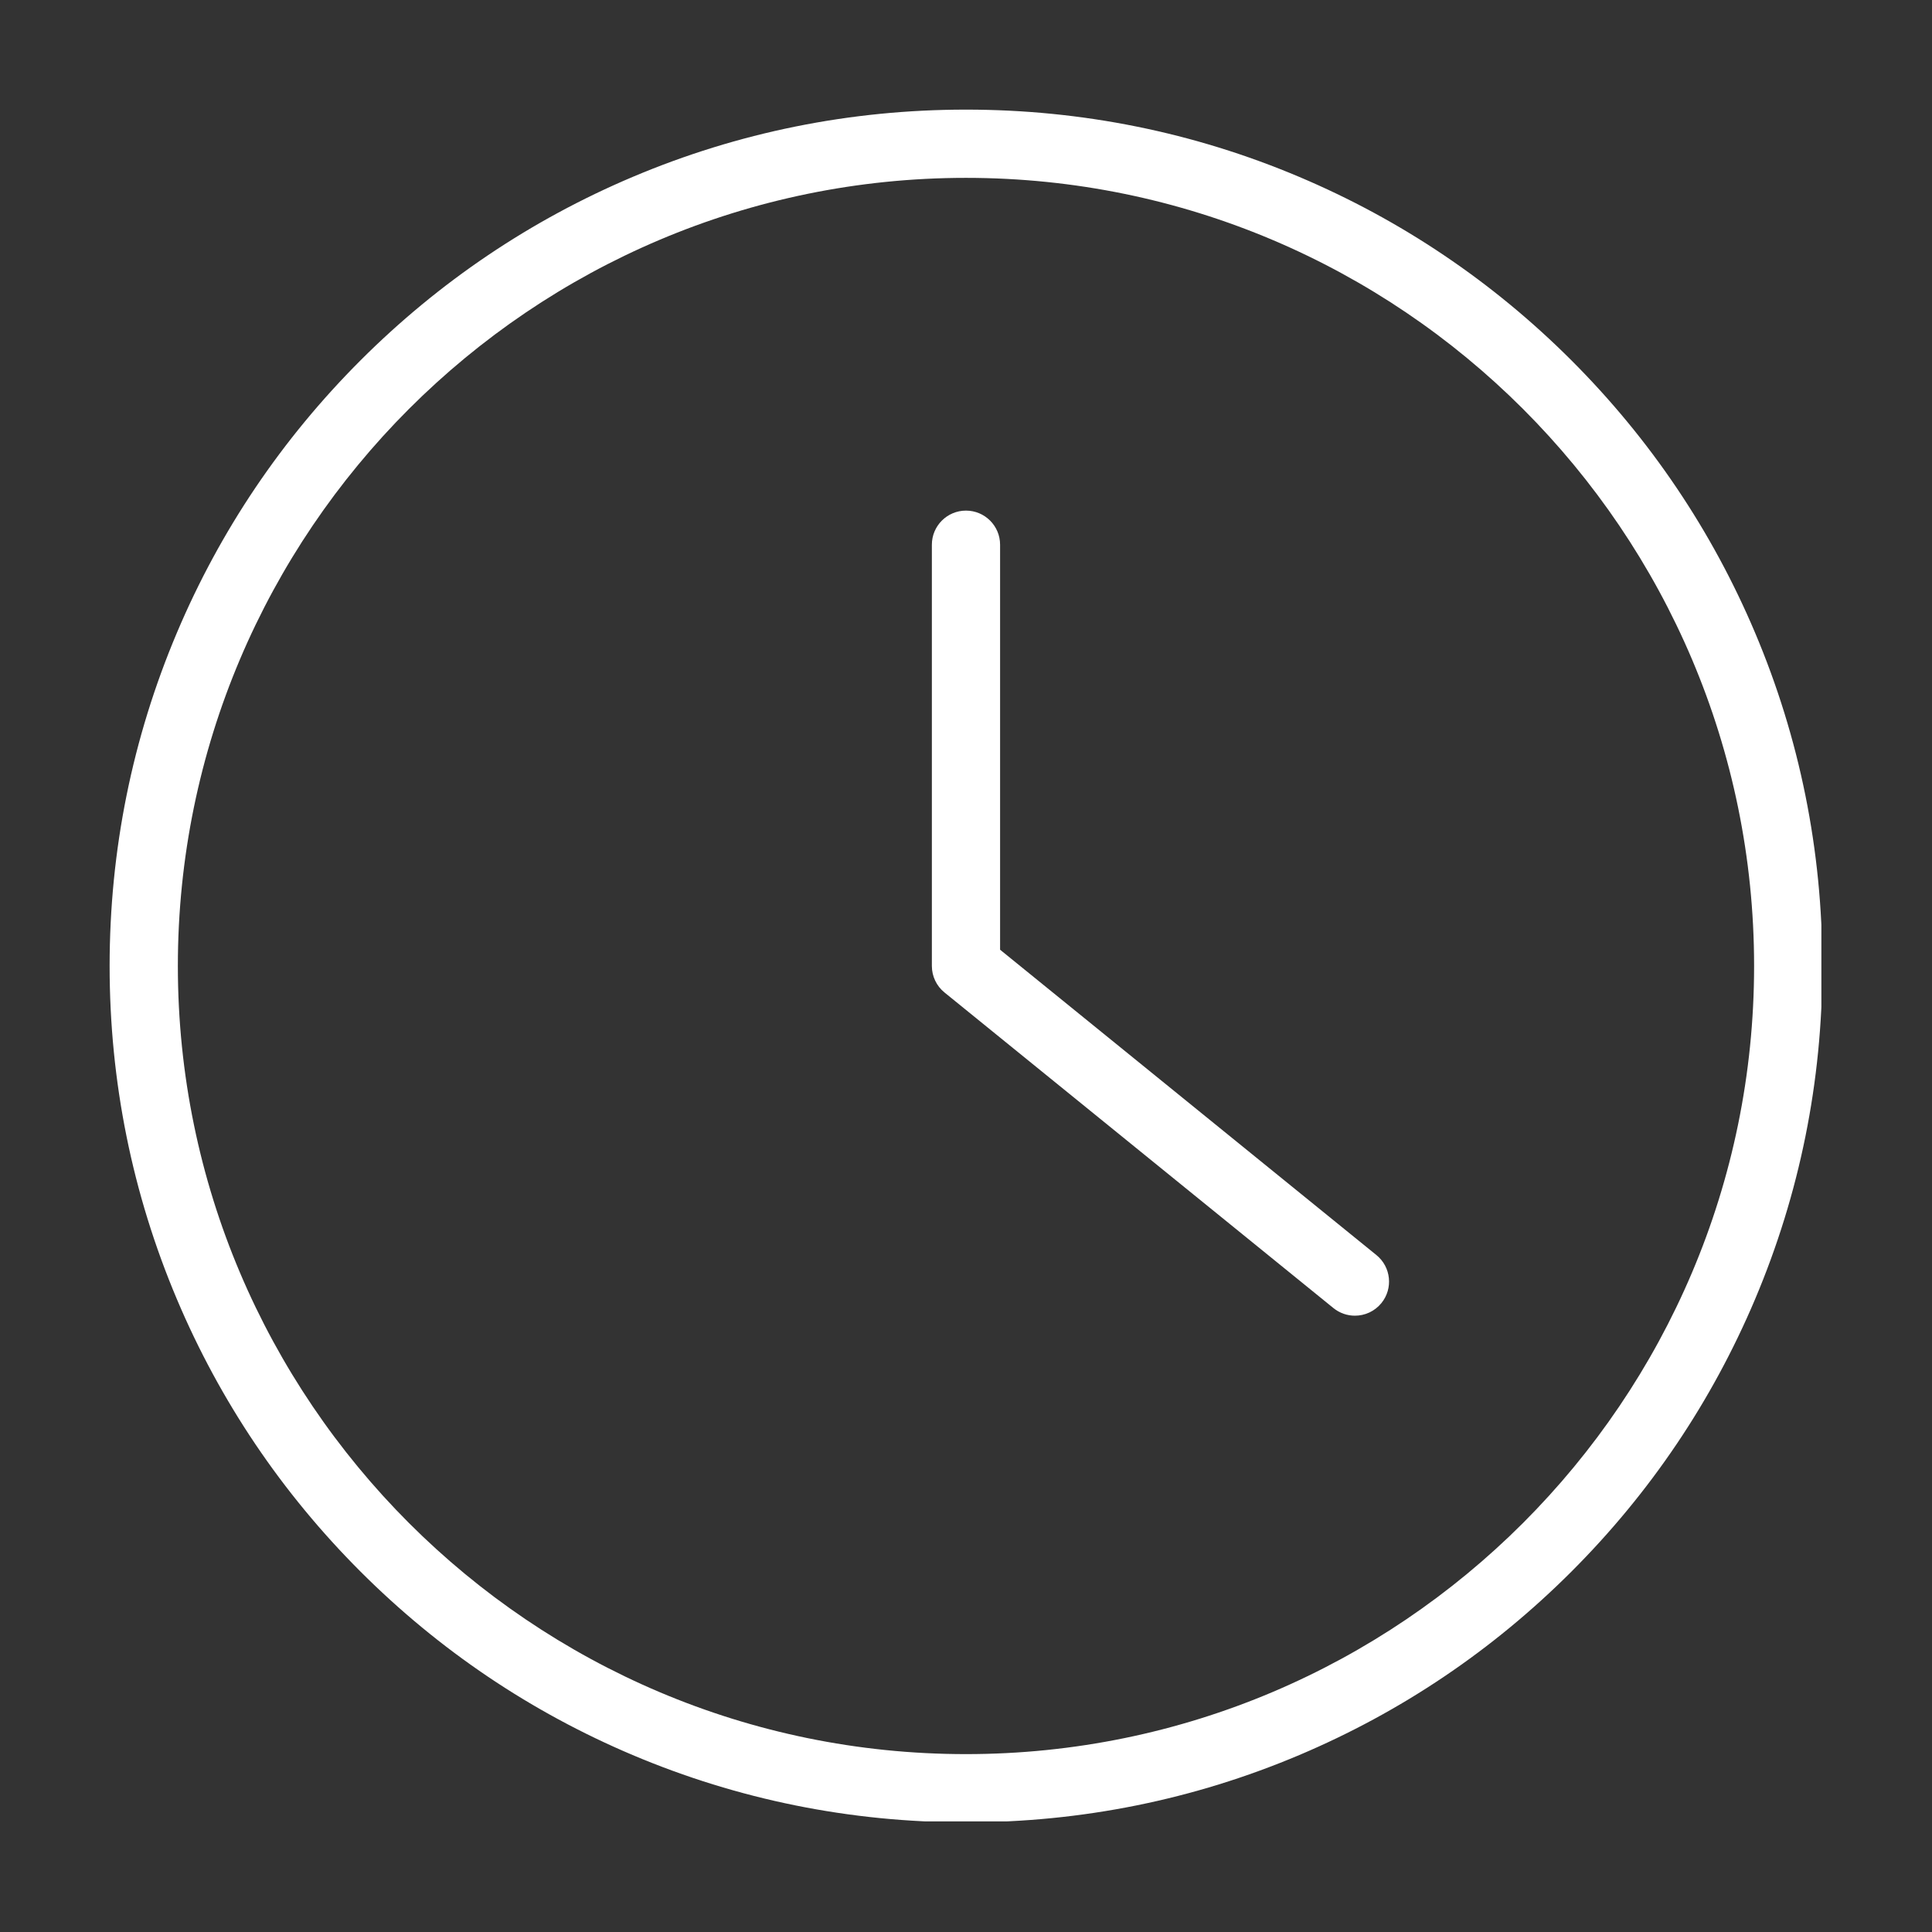
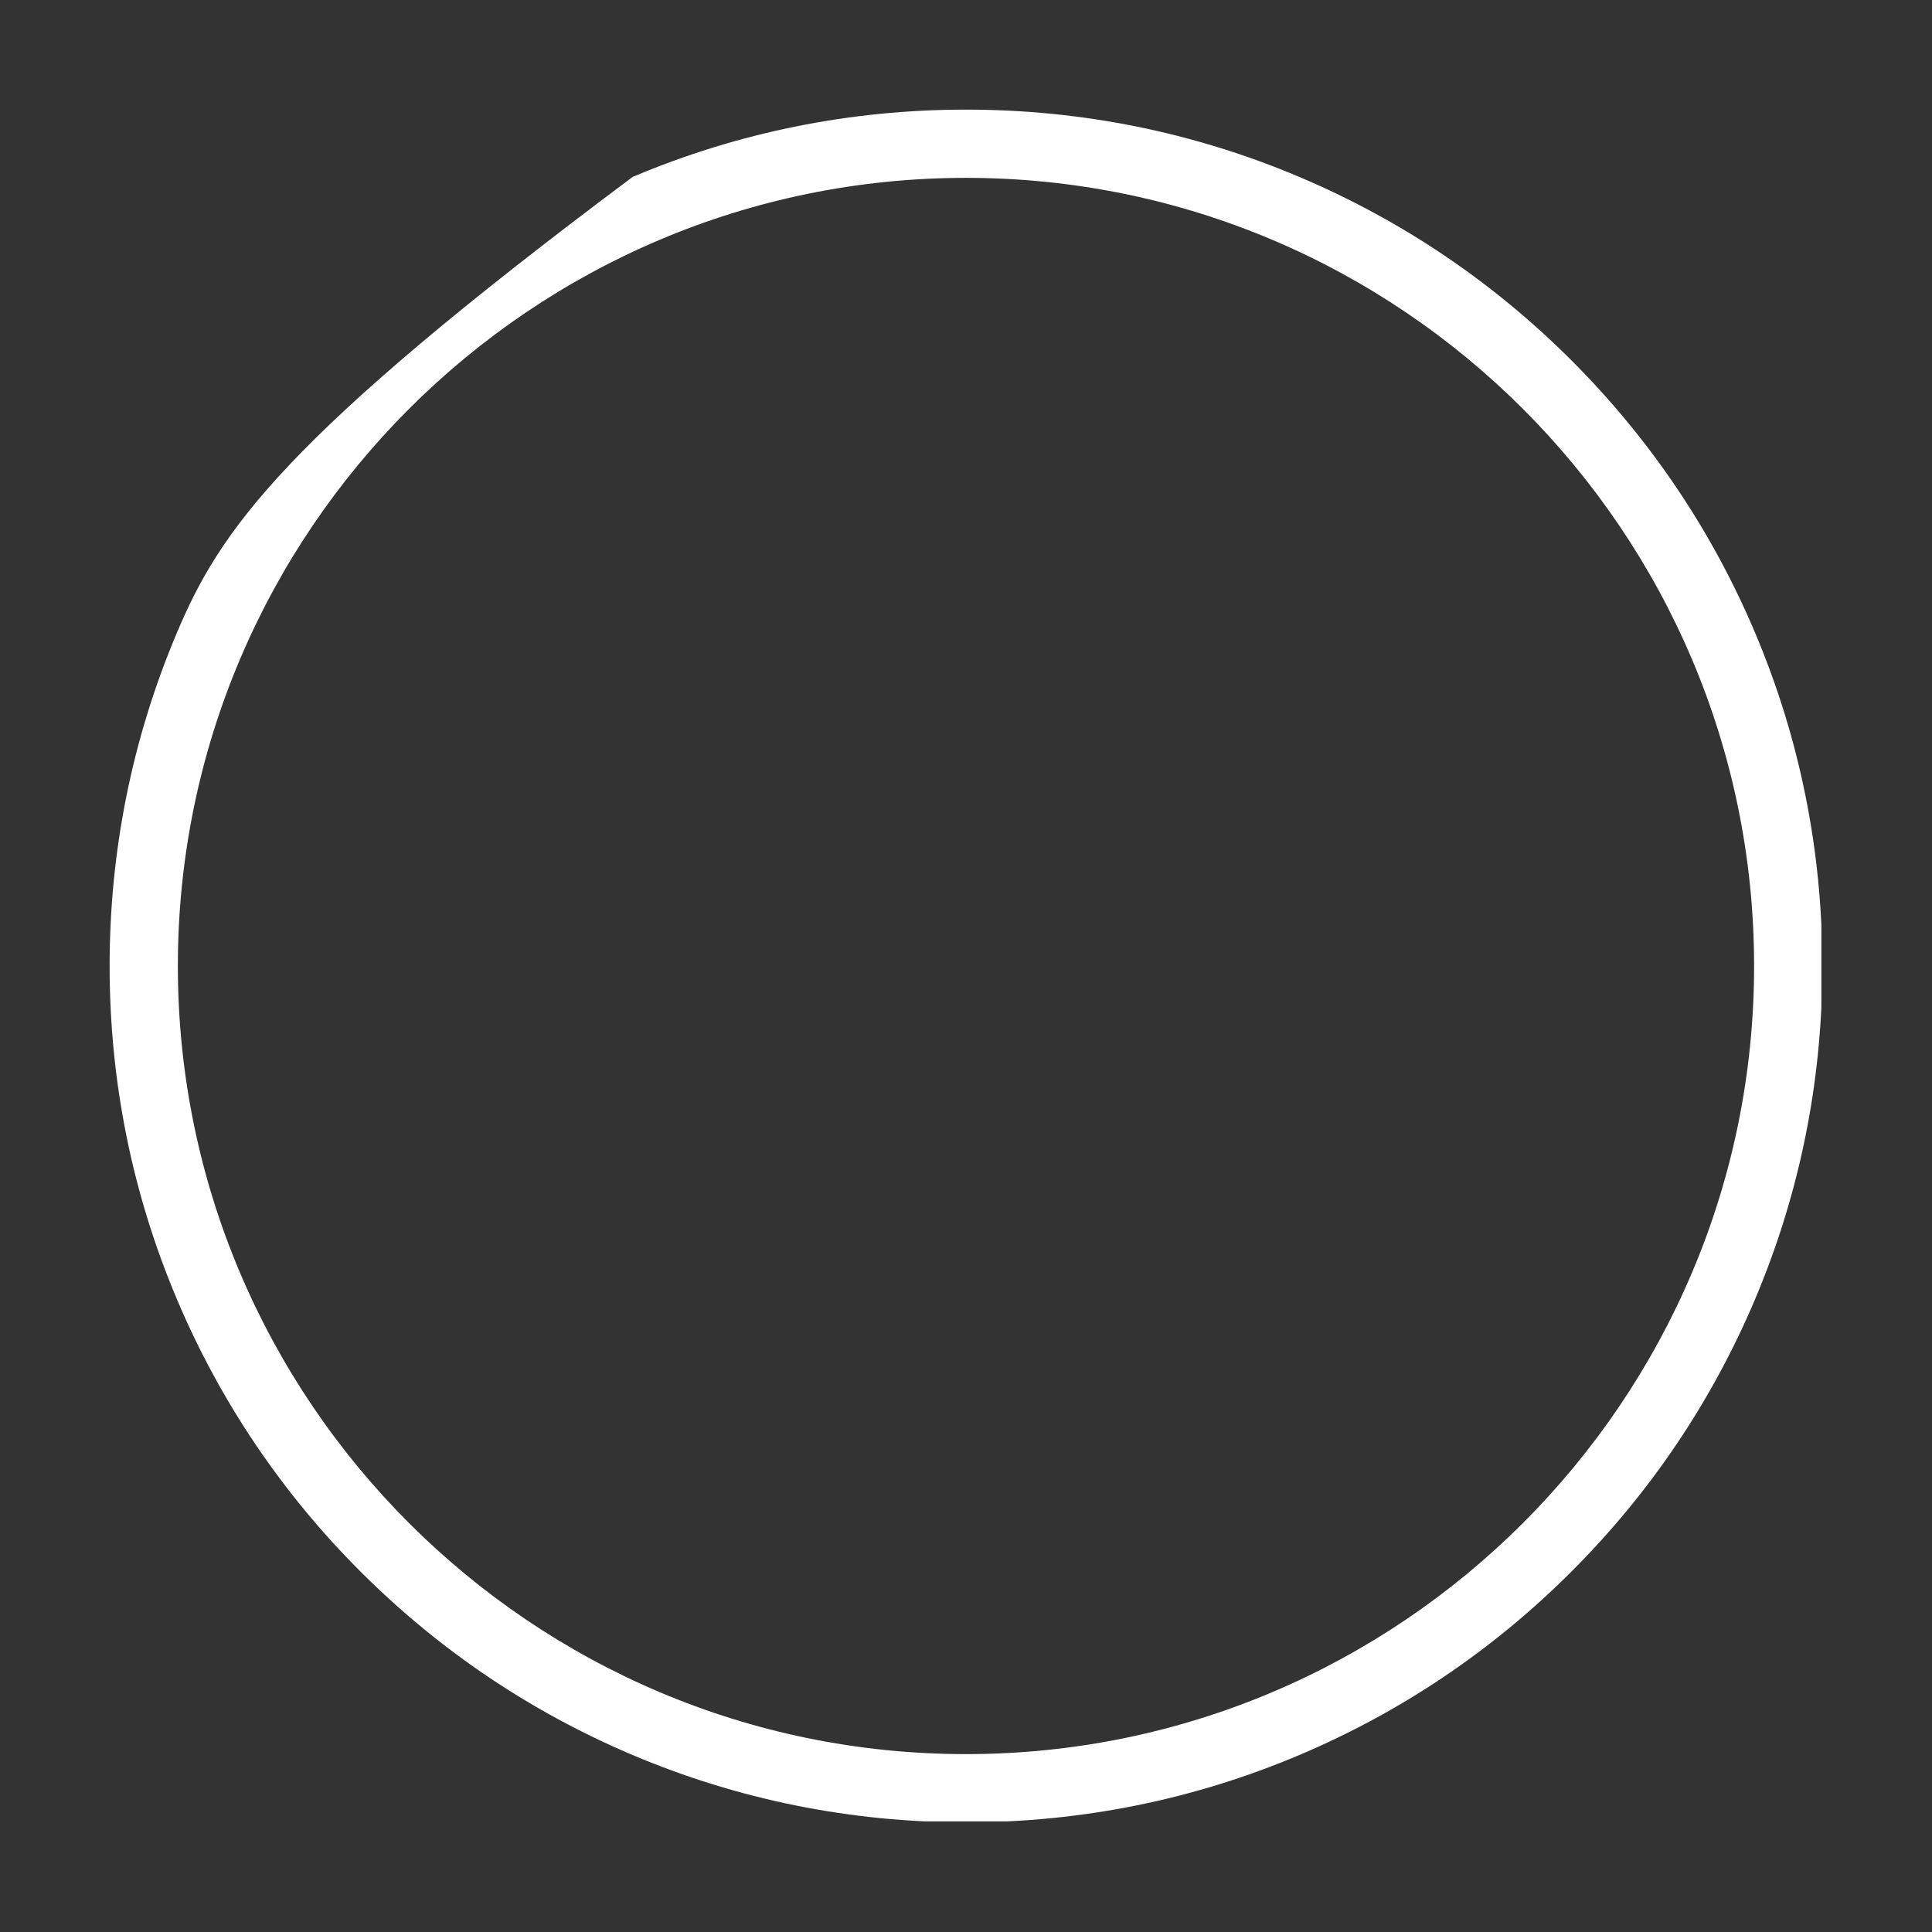
<svg xmlns="http://www.w3.org/2000/svg" preserveAspectRatio="xMidYMid meet" height="500" viewBox="0 0 375 375" zoomAndPan="magnify" width="500">
  <rect x="0" y="0" width="375" height="375" fill="#333333" stroke="none" />
  <defs>
    <clipPath id="8003523bdd">
      <path clip-rule="nonzero" d="M 21.277 21.277 L 353.527 21.277 L 353.527 353.527 L 21.277 353.527 Z M 21.277 21.277" />
    </clipPath>
  </defs>
  <g clip-path="url(#8003523bdd)">
-     <path fill-rule="nonzero" fill-opacity="1" d="M 187.496 340.473 C 103.145 340.473 34.523 271.848 34.523 187.496 C 34.523 103.145 103.145 34.523 187.496 34.523 C 271.848 34.523 340.469 103.145 340.469 187.496 C 340.469 271.848 271.848 340.473 187.496 340.473 Z M 340.652 122.797 C 332.277 103 320.293 85.227 305.031 69.961 C 289.766 54.699 271.992 42.715 252.195 34.34 C 231.703 25.672 209.934 21.277 187.496 21.277 C 165.059 21.277 143.289 25.672 122.797 34.34 C 103 42.715 85.227 54.699 69.961 69.961 C 54.699 85.227 42.715 103 34.344 122.797 C 25.676 143.289 21.277 165.059 21.277 187.496 C 21.277 209.934 25.676 231.703 34.344 252.195 C 42.715 271.992 54.699 289.766 69.961 305.031 C 85.227 320.293 103 332.277 122.797 340.652 C 143.289 349.32 165.059 353.715 187.496 353.715 C 209.934 353.715 231.703 349.32 252.195 340.652 C 271.992 332.277 289.766 320.293 305.031 305.031 C 320.293 289.766 332.277 271.992 340.652 252.195 C 349.32 231.703 353.715 209.934 353.715 187.496 C 353.715 165.059 349.32 143.289 340.652 122.797" fill="#ffffff" />
+     <path fill-rule="nonzero" fill-opacity="1" d="M 187.496 340.473 C 103.145 340.473 34.523 271.848 34.523 187.496 C 34.523 103.145 103.145 34.523 187.496 34.523 C 271.848 34.523 340.469 103.145 340.469 187.496 C 340.469 271.848 271.848 340.473 187.496 340.473 Z M 340.652 122.797 C 332.277 103 320.293 85.227 305.031 69.961 C 289.766 54.699 271.992 42.715 252.195 34.34 C 231.703 25.672 209.934 21.277 187.496 21.277 C 165.059 21.277 143.289 25.672 122.797 34.34 C 54.699 85.227 42.715 103 34.344 122.797 C 25.676 143.289 21.277 165.059 21.277 187.496 C 21.277 209.934 25.676 231.703 34.344 252.195 C 42.715 271.992 54.699 289.766 69.961 305.031 C 85.227 320.293 103 332.277 122.797 340.652 C 143.289 349.32 165.059 353.715 187.496 353.715 C 209.934 353.715 231.703 349.32 252.195 340.652 C 271.992 332.277 289.766 320.293 305.031 305.031 C 320.293 289.766 332.277 271.992 340.652 252.195 C 349.32 231.703 353.715 209.934 353.715 187.496 C 353.715 165.059 349.32 143.289 340.652 122.797" fill="#ffffff" />
  </g>
-   <path fill-rule="nonzero" fill-opacity="1" d="M 267.16 243.609 L 194.117 184.34 L 194.117 105.73 C 194.117 102.074 191.152 99.109 187.496 99.109 C 183.84 99.109 180.875 102.074 180.875 105.73 L 180.875 187.496 C 180.875 189.492 181.773 191.383 183.324 192.637 L 258.816 253.895 C 260.047 254.891 261.52 255.375 262.984 255.375 C 264.914 255.375 266.824 254.535 268.133 252.926 C 270.438 250.086 270.004 245.914 267.16 243.609" fill="#ffffff" />
</svg>